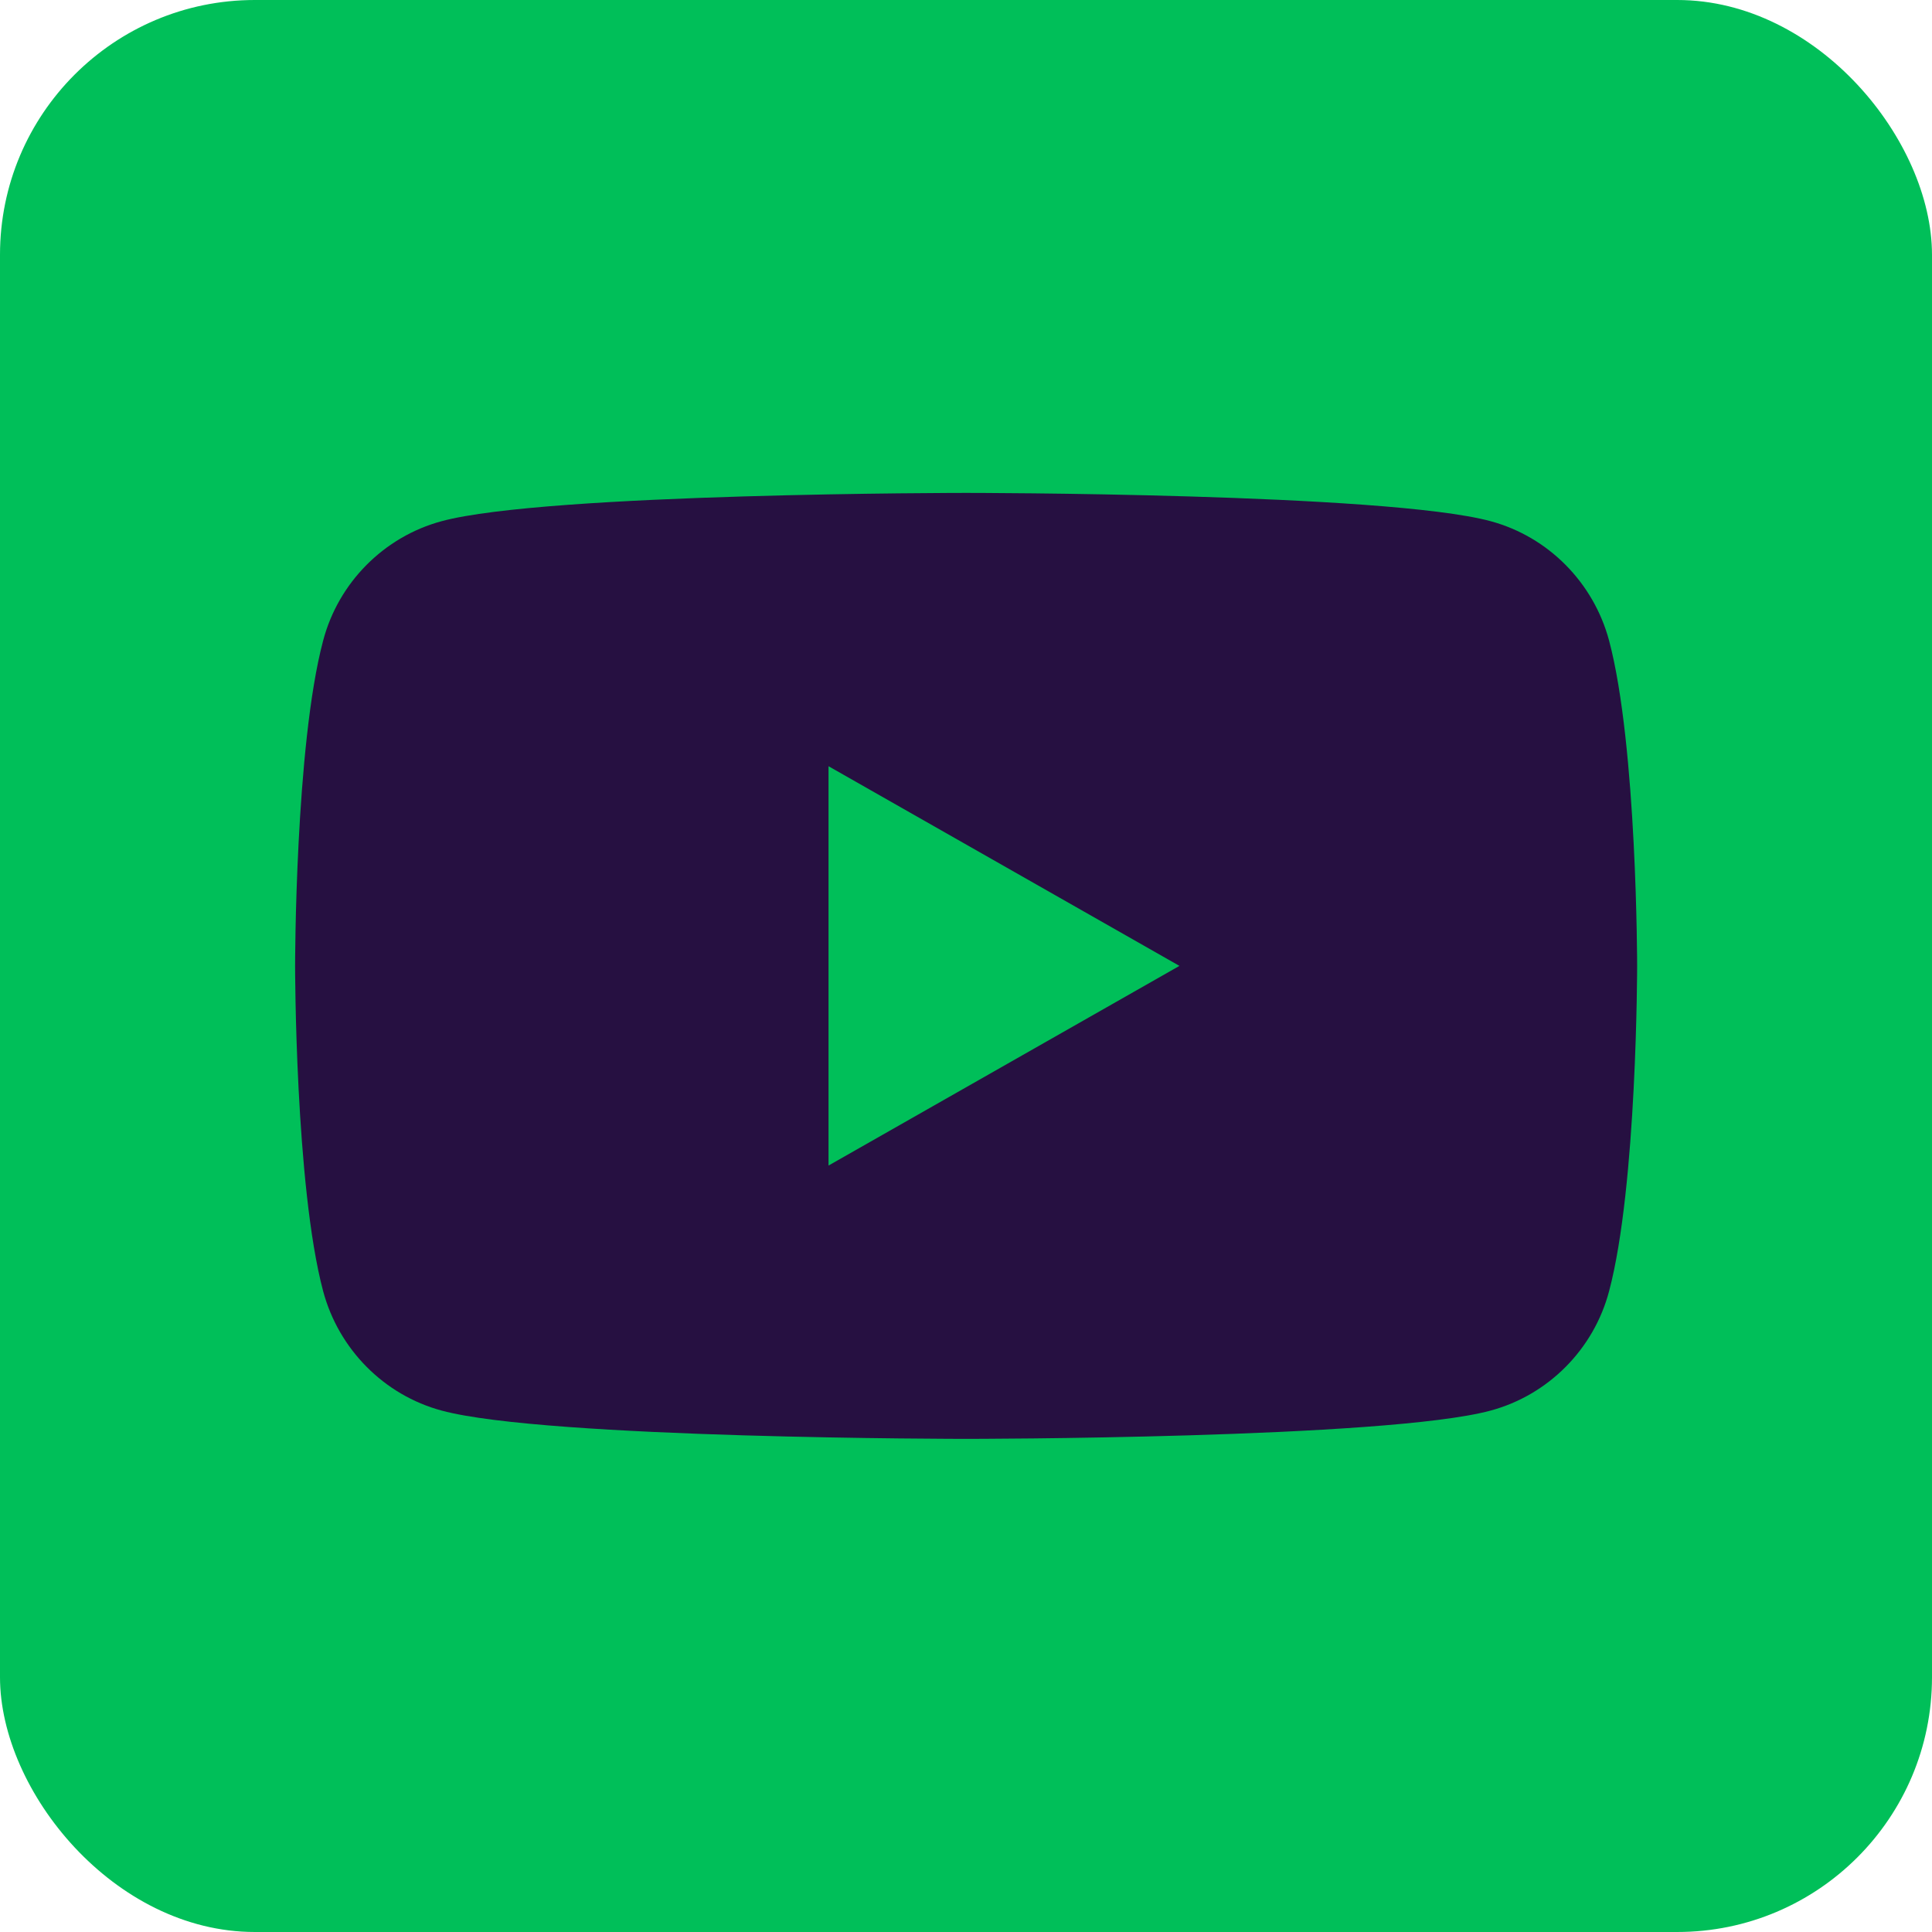
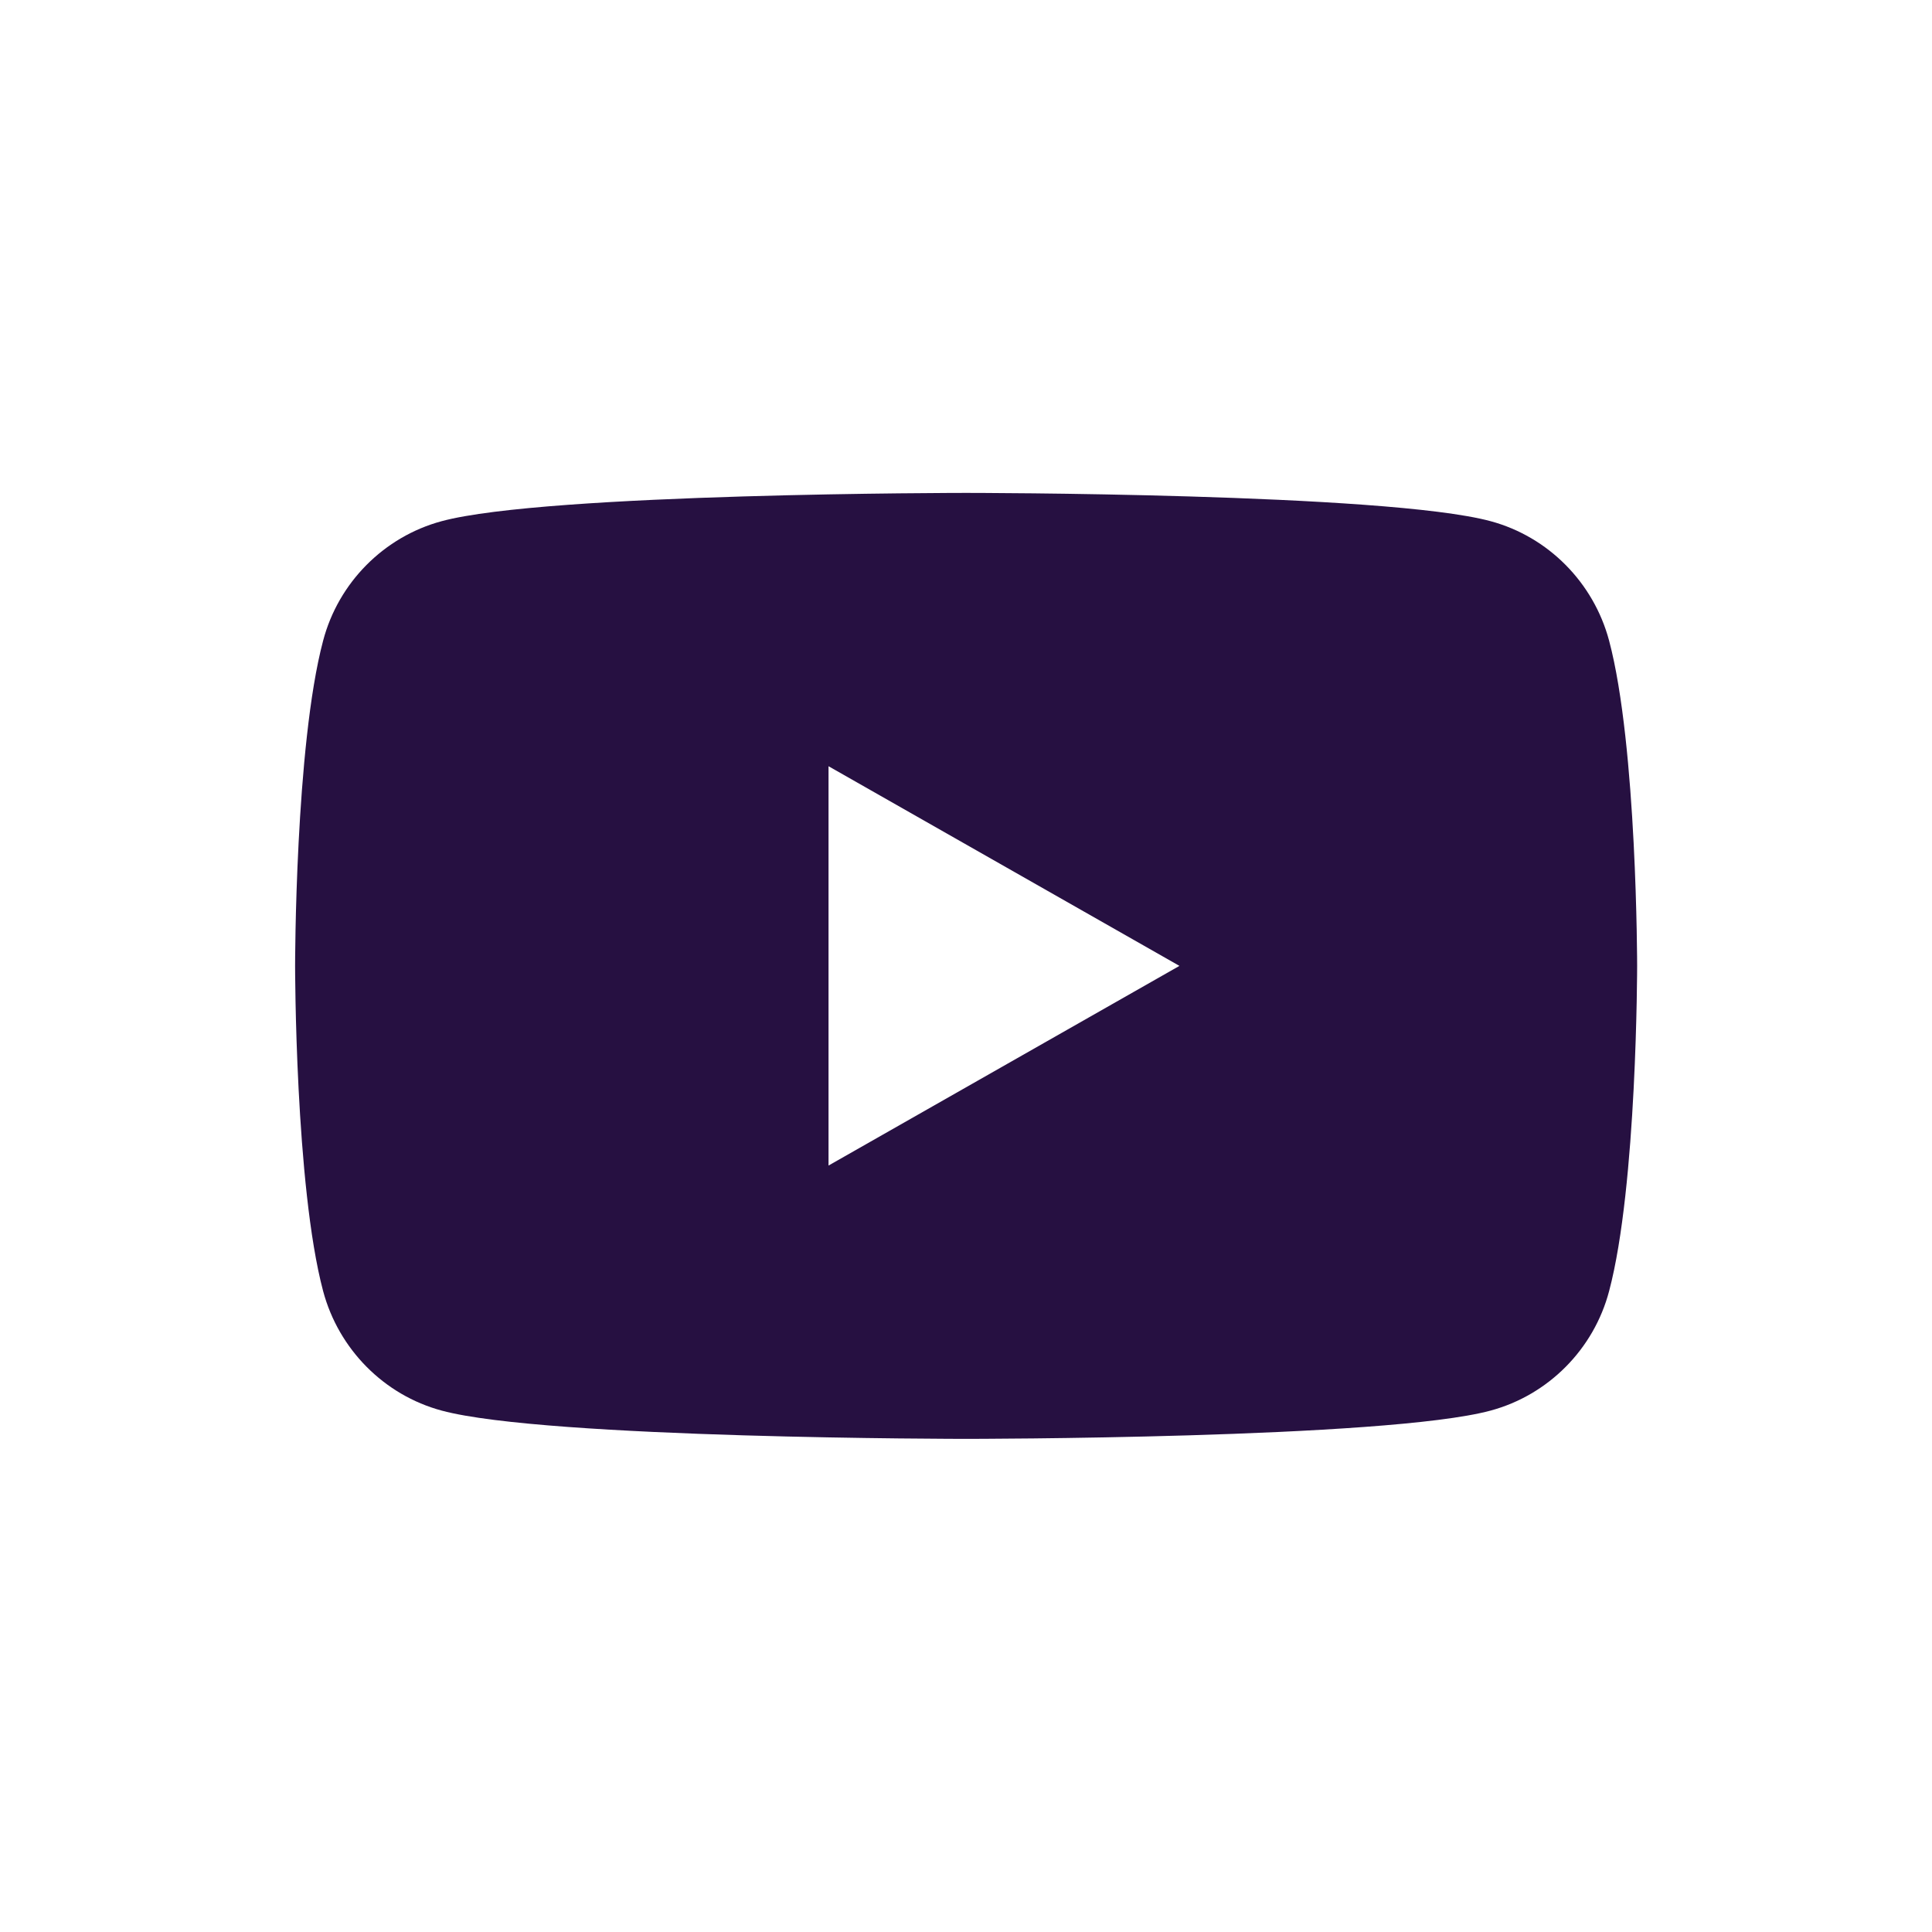
<svg xmlns="http://www.w3.org/2000/svg" id="Layer_2" data-name="Layer 2" viewBox="0 0 83.41 83.41">
  <defs>
    <style>
      .cls-1 {
        fill: #261041;
      }

      .cls-2 {
        fill: #00bf59;
      }
    </style>
  </defs>
  <g id="Layer_1-2" data-name="Layer 1">
    <g>
-       <rect class="cls-2" width="83.41" height="83.41" rx="11" ry="11" />
-       <path class="cls-1" d="m69.47,27.66c-.67-2.51-2.63-4.49-5.12-5.16-4.52-1.22-22.64-1.22-22.64-1.22,0,0-18.12,0-22.64,1.22-2.49.67-4.46,2.65-5.12,5.16-1.21,4.55-1.21,14.04-1.21,14.04,0,0,0,9.49,1.21,14.04.67,2.51,2.63,4.49,5.12,5.16,4.52,1.22,22.64,1.22,22.64,1.22,0,0,18.12,0,22.64-1.22,2.49-.67,4.46-2.65,5.12-5.16,1.21-4.55,1.21-14.04,1.21-14.04,0,0,0-9.49-1.21-14.04Zm-33.7,22.66v-17.24l15.15,8.62-15.15,8.62Z" />
+       <path class="cls-1" d="m69.47,27.66c-.67-2.51-2.63-4.49-5.12-5.16-4.52-1.22-22.64-1.22-22.64-1.22,0,0-18.12,0-22.64,1.22-2.49.67-4.46,2.65-5.12,5.16-1.21,4.55-1.21,14.04-1.21,14.04,0,0,0,9.49,1.21,14.04.67,2.51,2.63,4.49,5.12,5.16,4.52,1.22,22.64,1.22,22.64,1.22,0,0,18.12,0,22.64-1.22,2.49-.67,4.46-2.65,5.12-5.16,1.21-4.55,1.21-14.04,1.21-14.04,0,0,0-9.49-1.21-14.04Zm-33.7,22.66v-17.24l15.15,8.62-15.15,8.62" />
    </g>
  </g>
</svg>